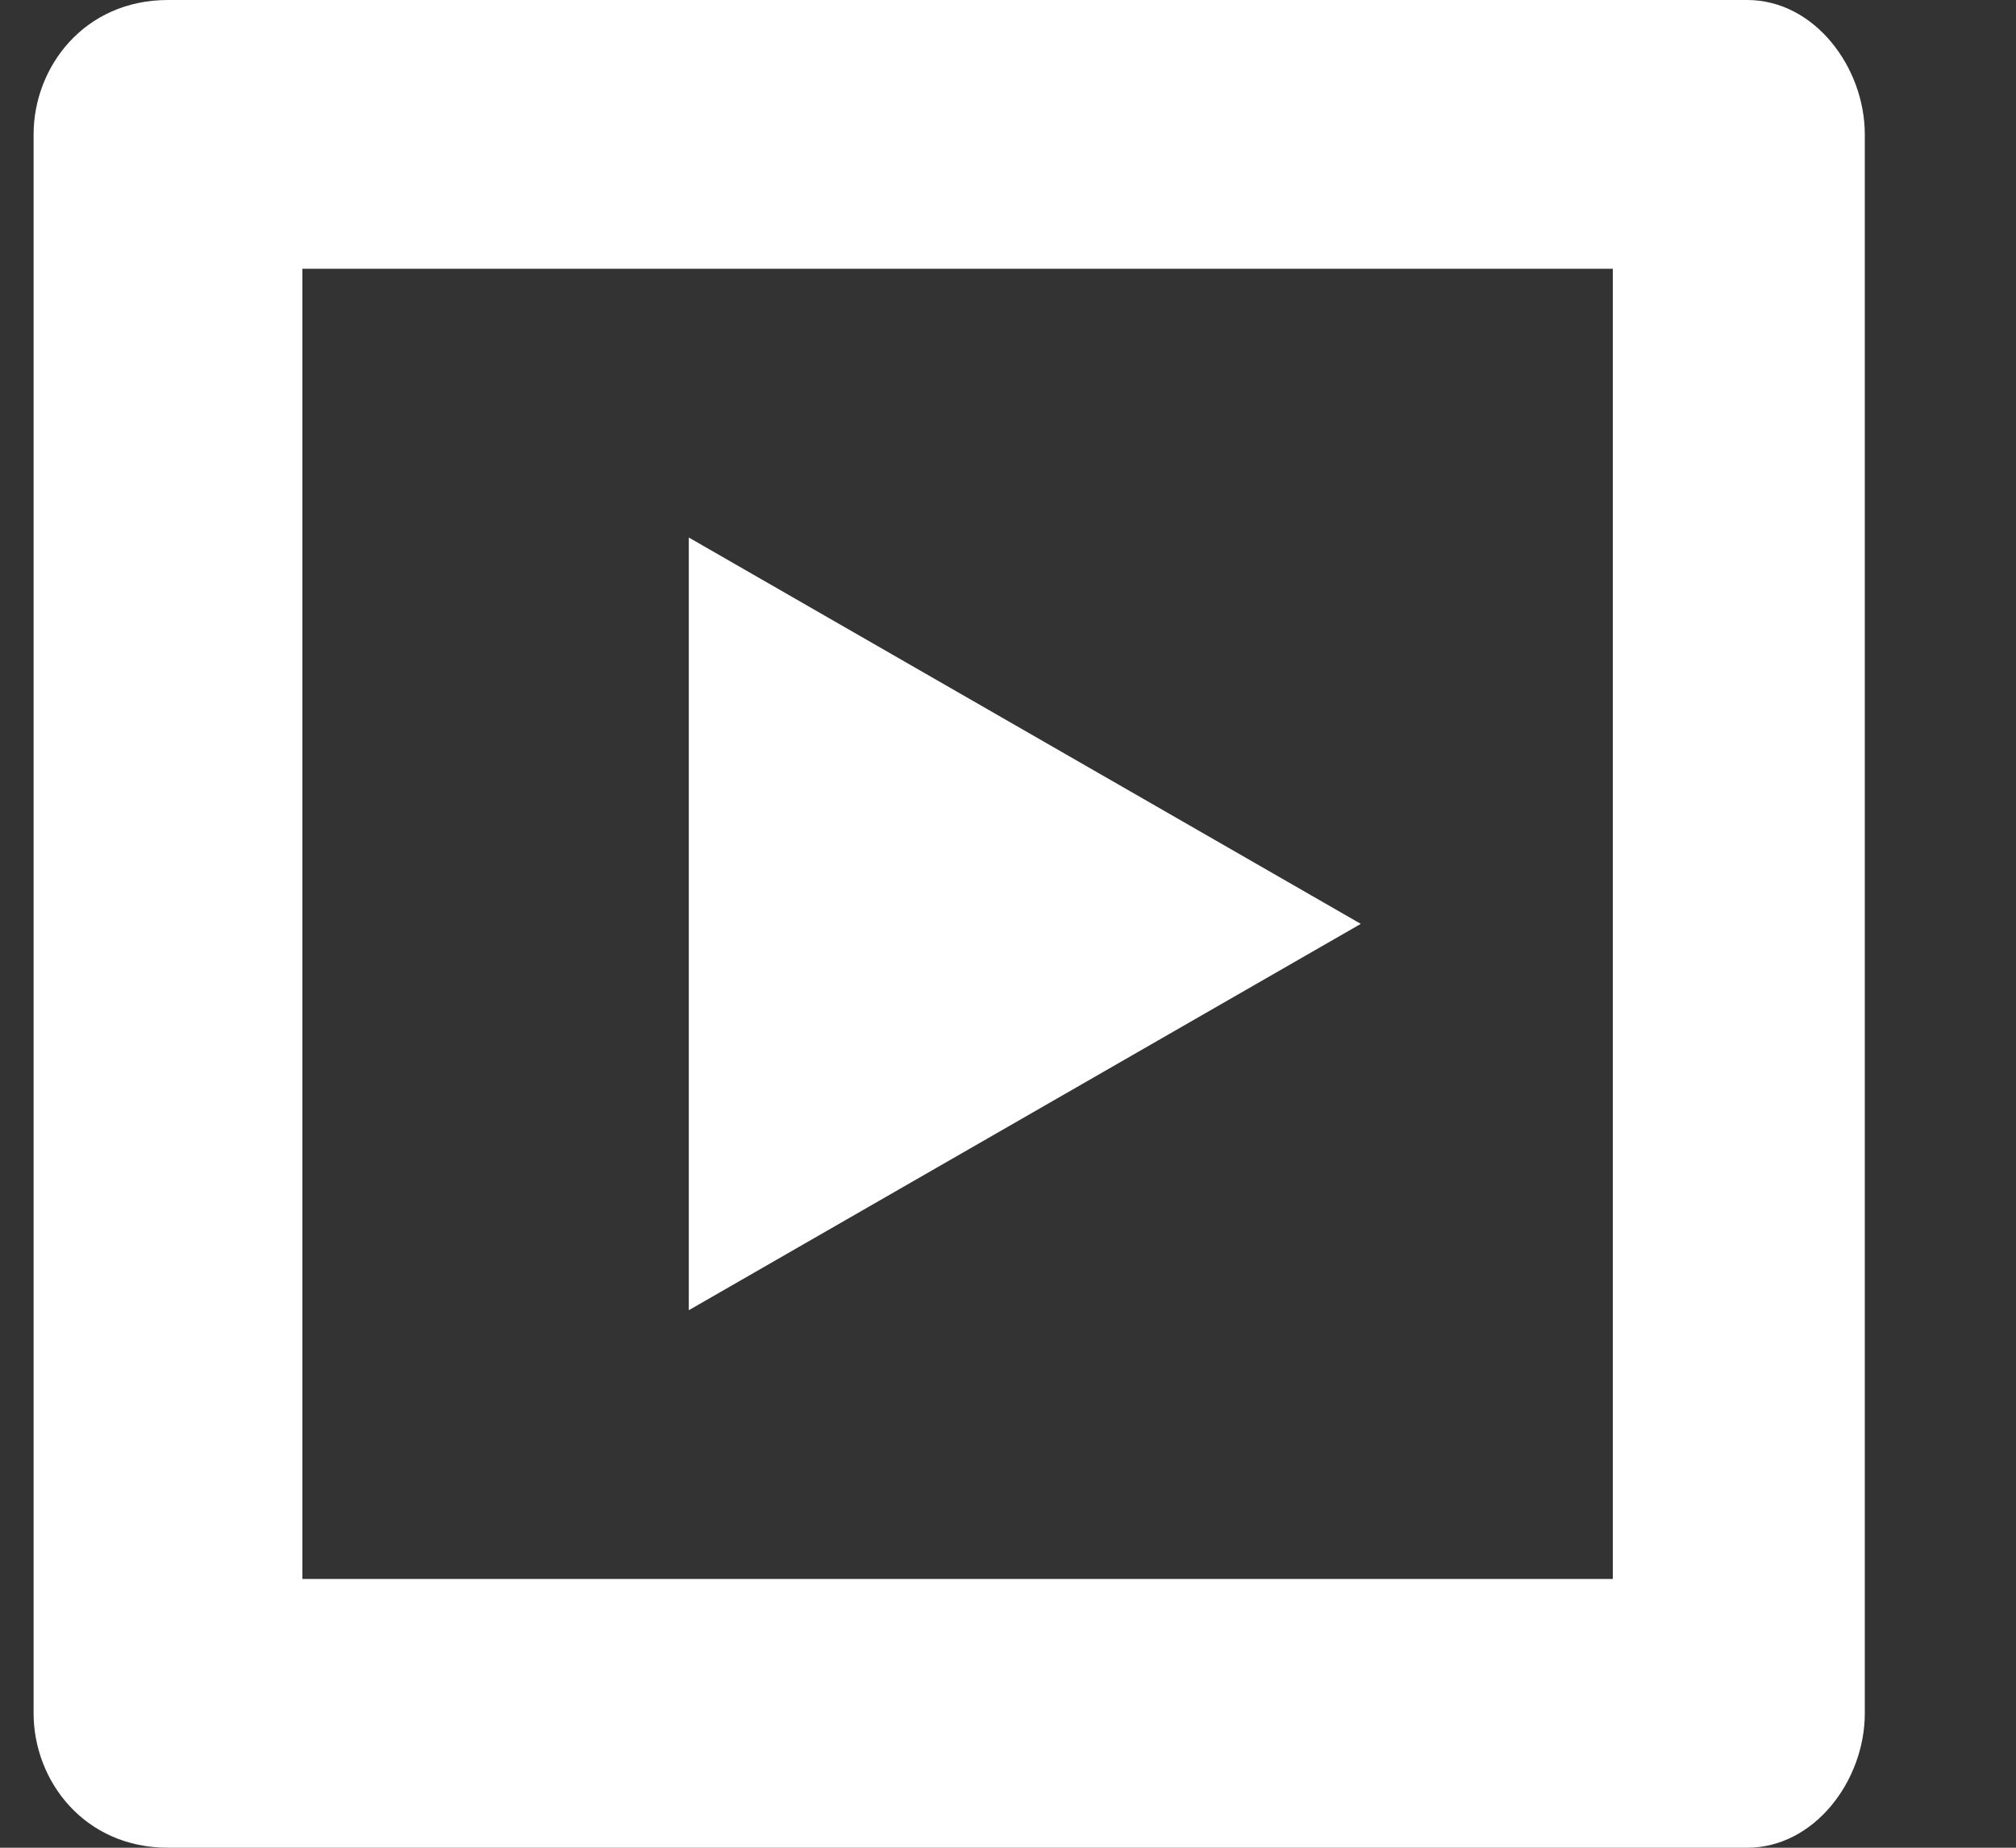
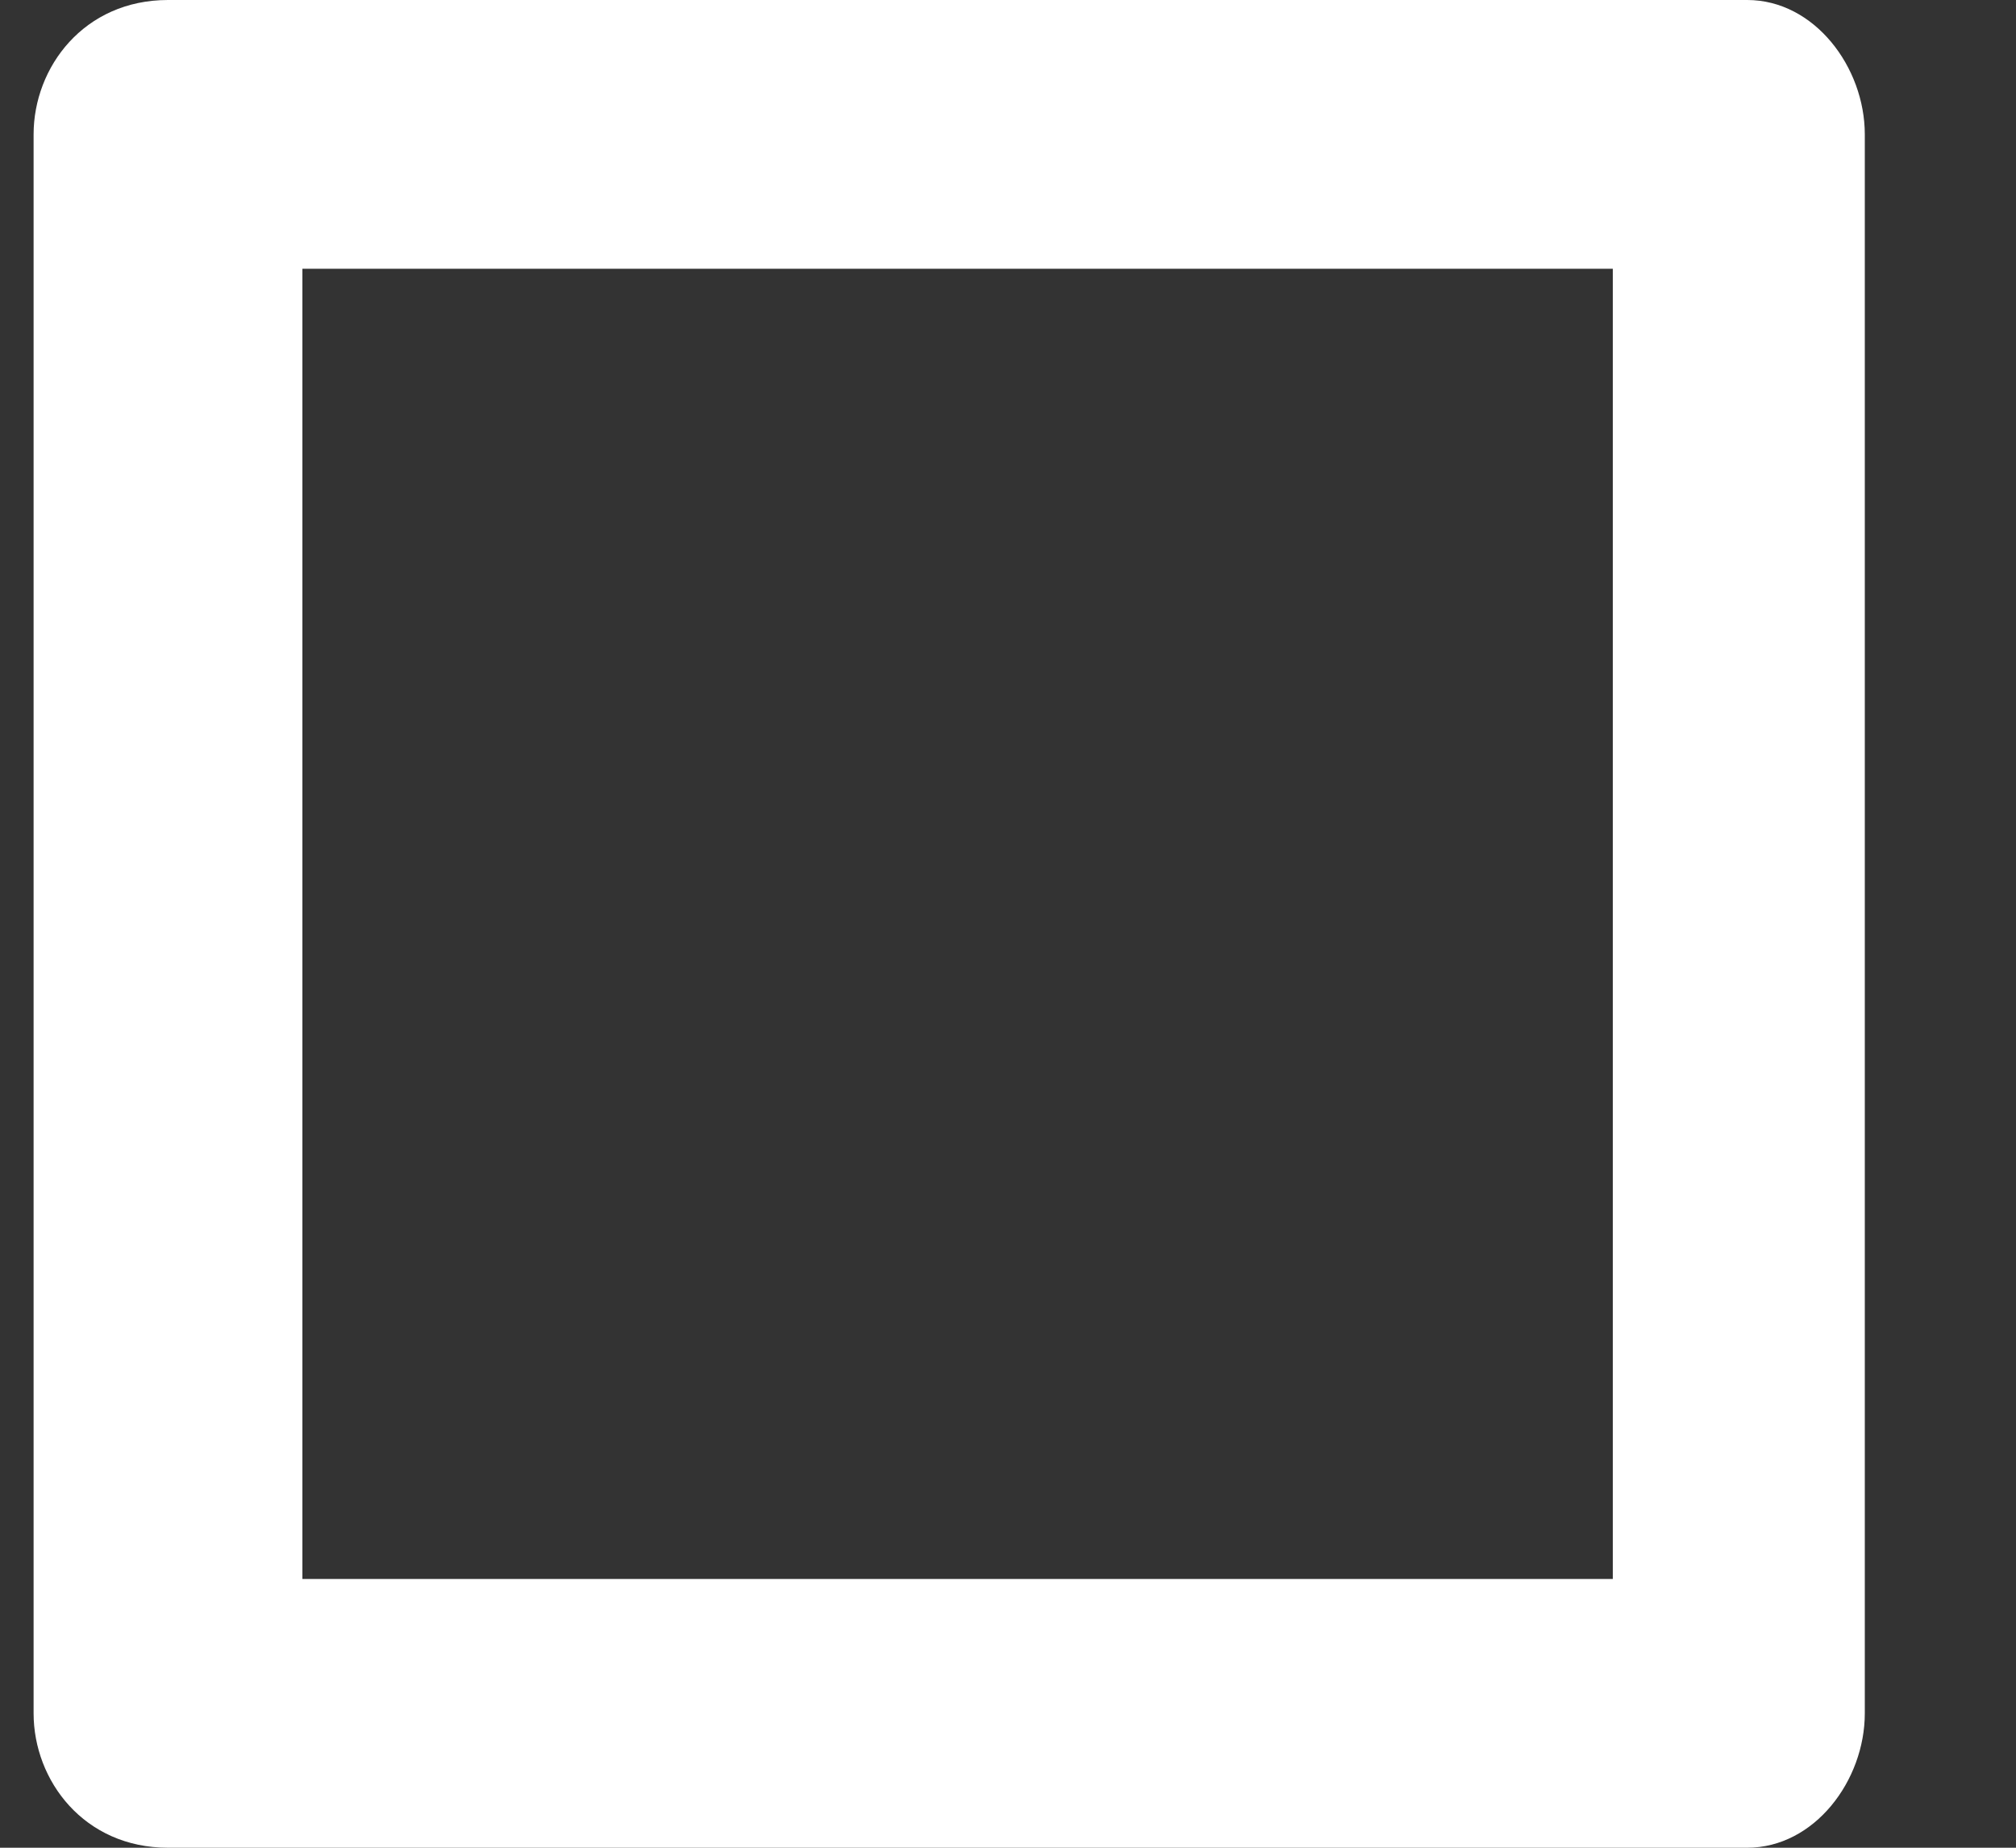
<svg xmlns="http://www.w3.org/2000/svg" width="12" height="11" fill="none">
  <rect width="100%" height="100%" fill="#333333" stroke="none" />
  <path fill="#fff" d="M10.4 0H1C.5 0 .2.4.2.8v9.4c0 .4.3.8.8.8h9.4c.4 0 .7-.4.7-.8V.8c0-.4-.3-.8-.7-.8Zm-.8 9.4H1.8V1.6h7.8v7.8Z" />
-   <path fill="#fff" d="M4.1 3.2v4.6l4-2.3-4-2.3Z" />
</svg>